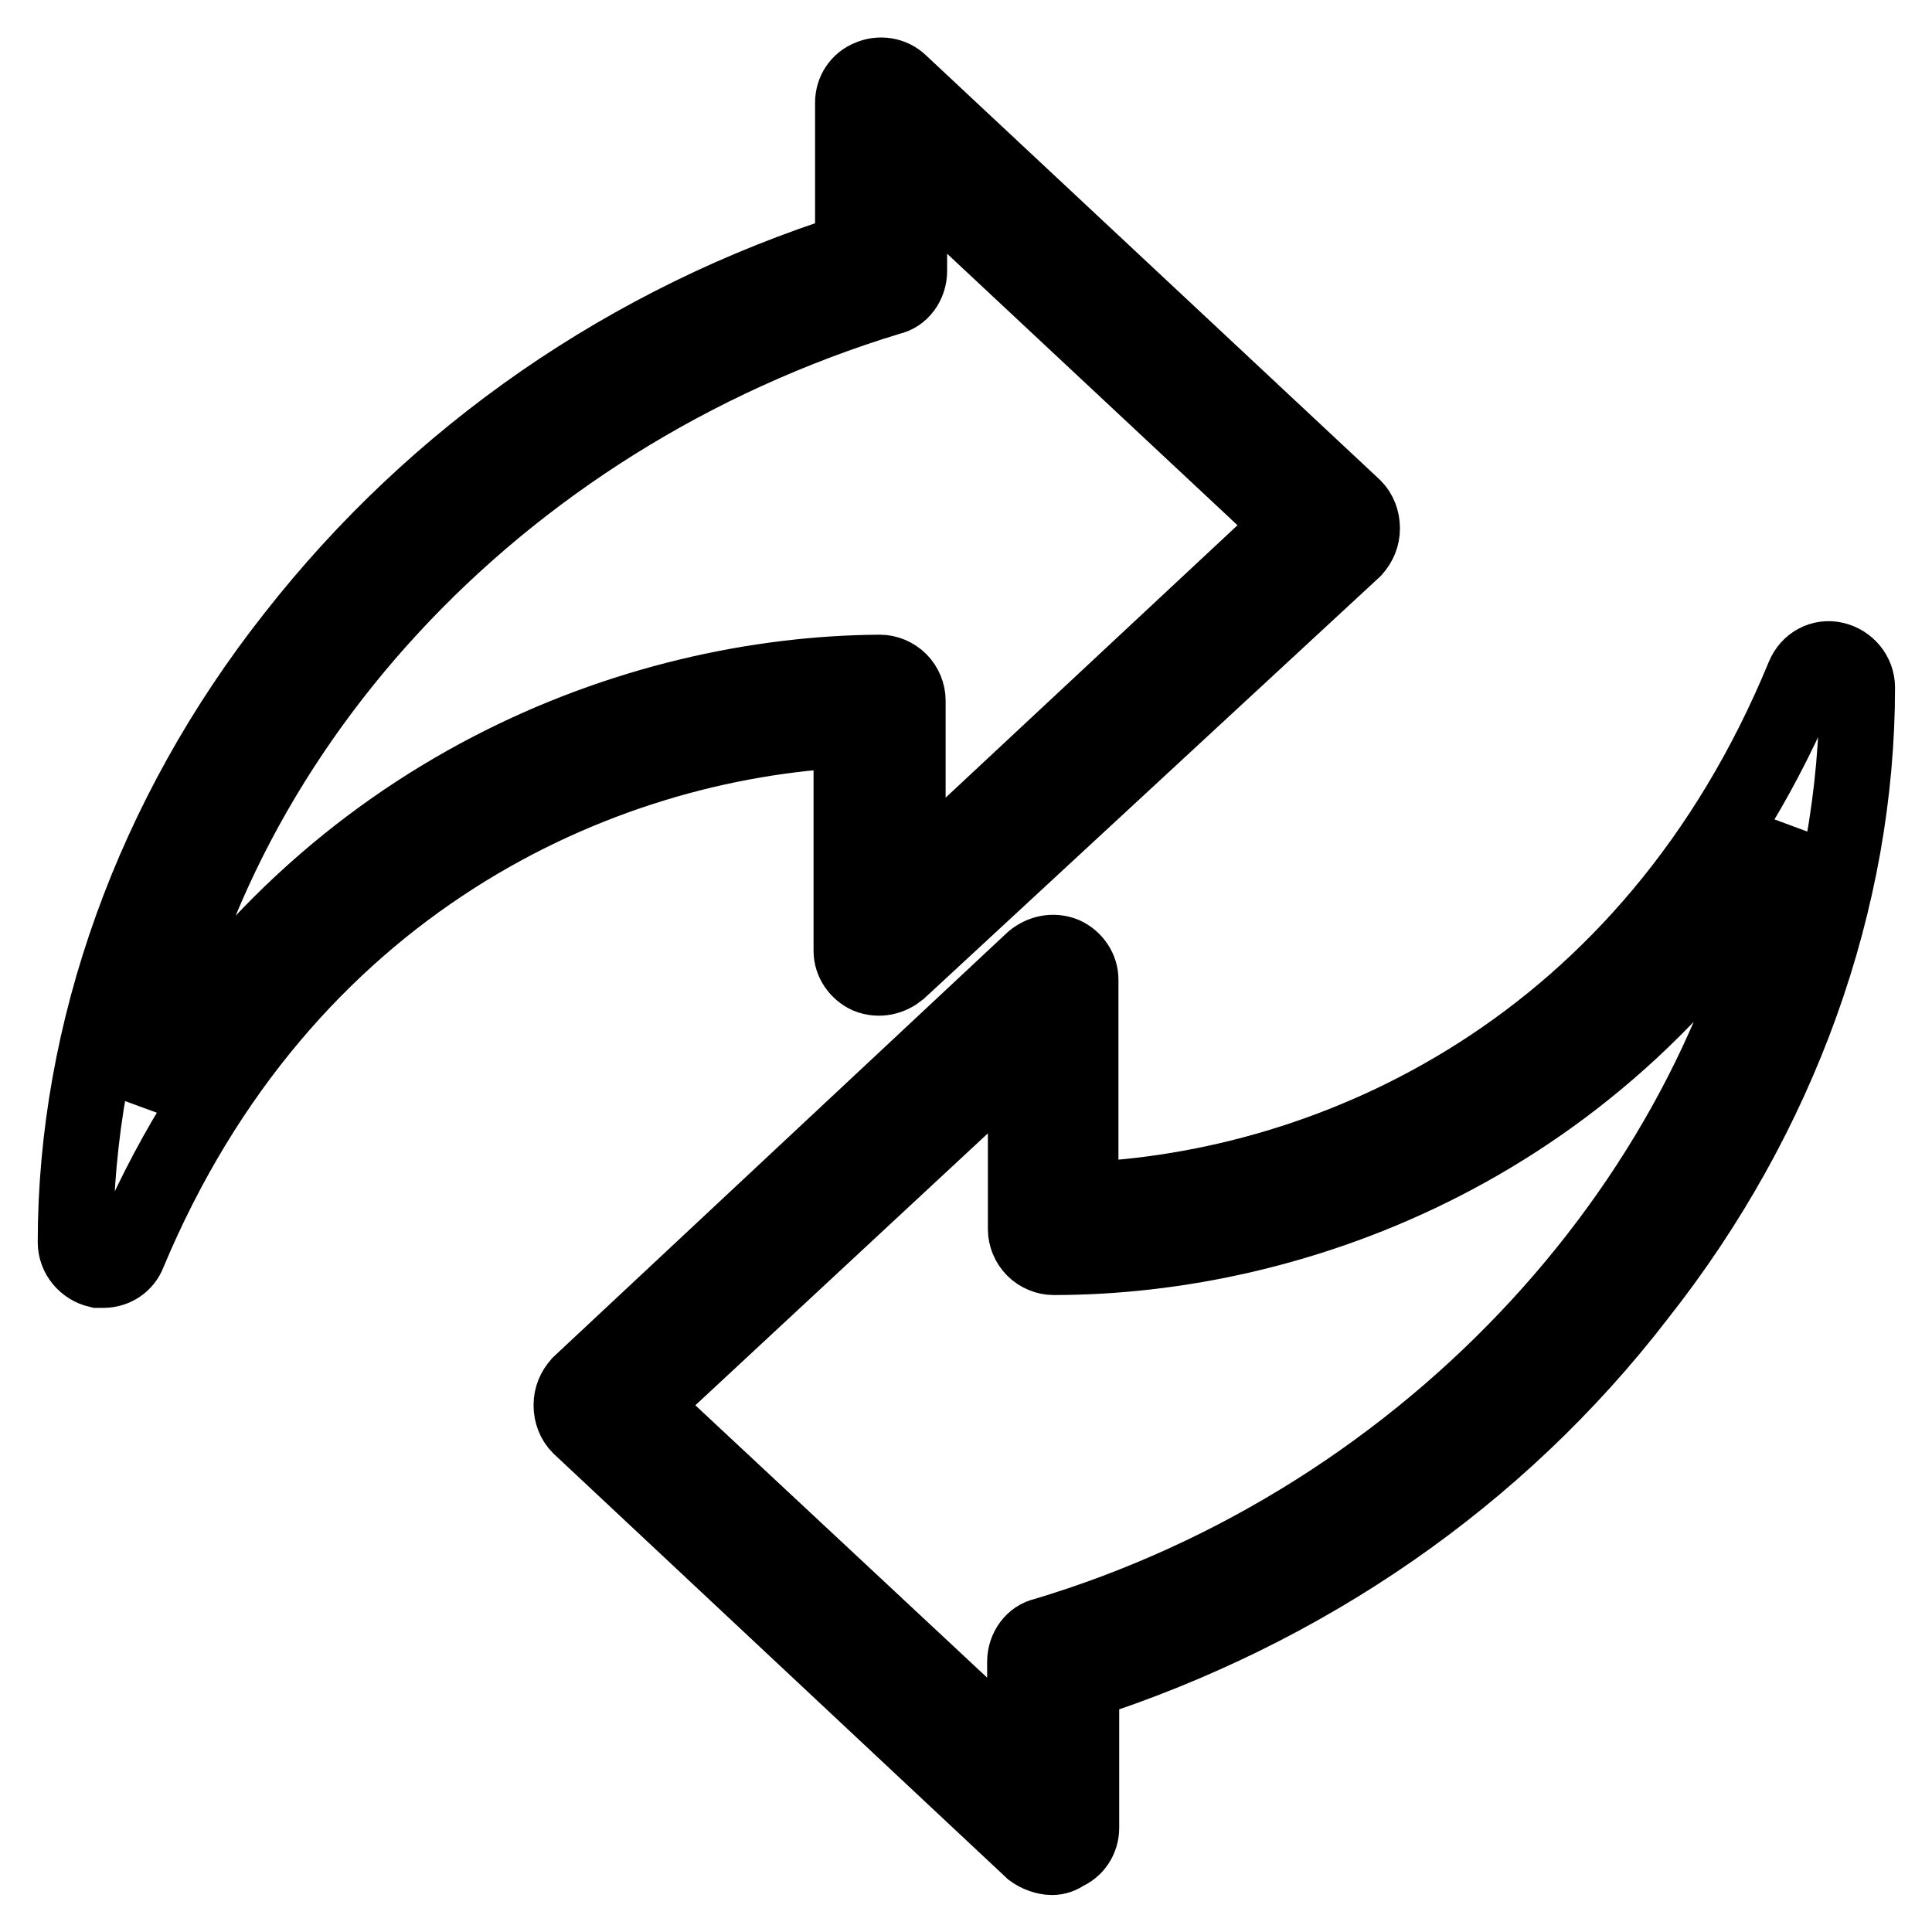
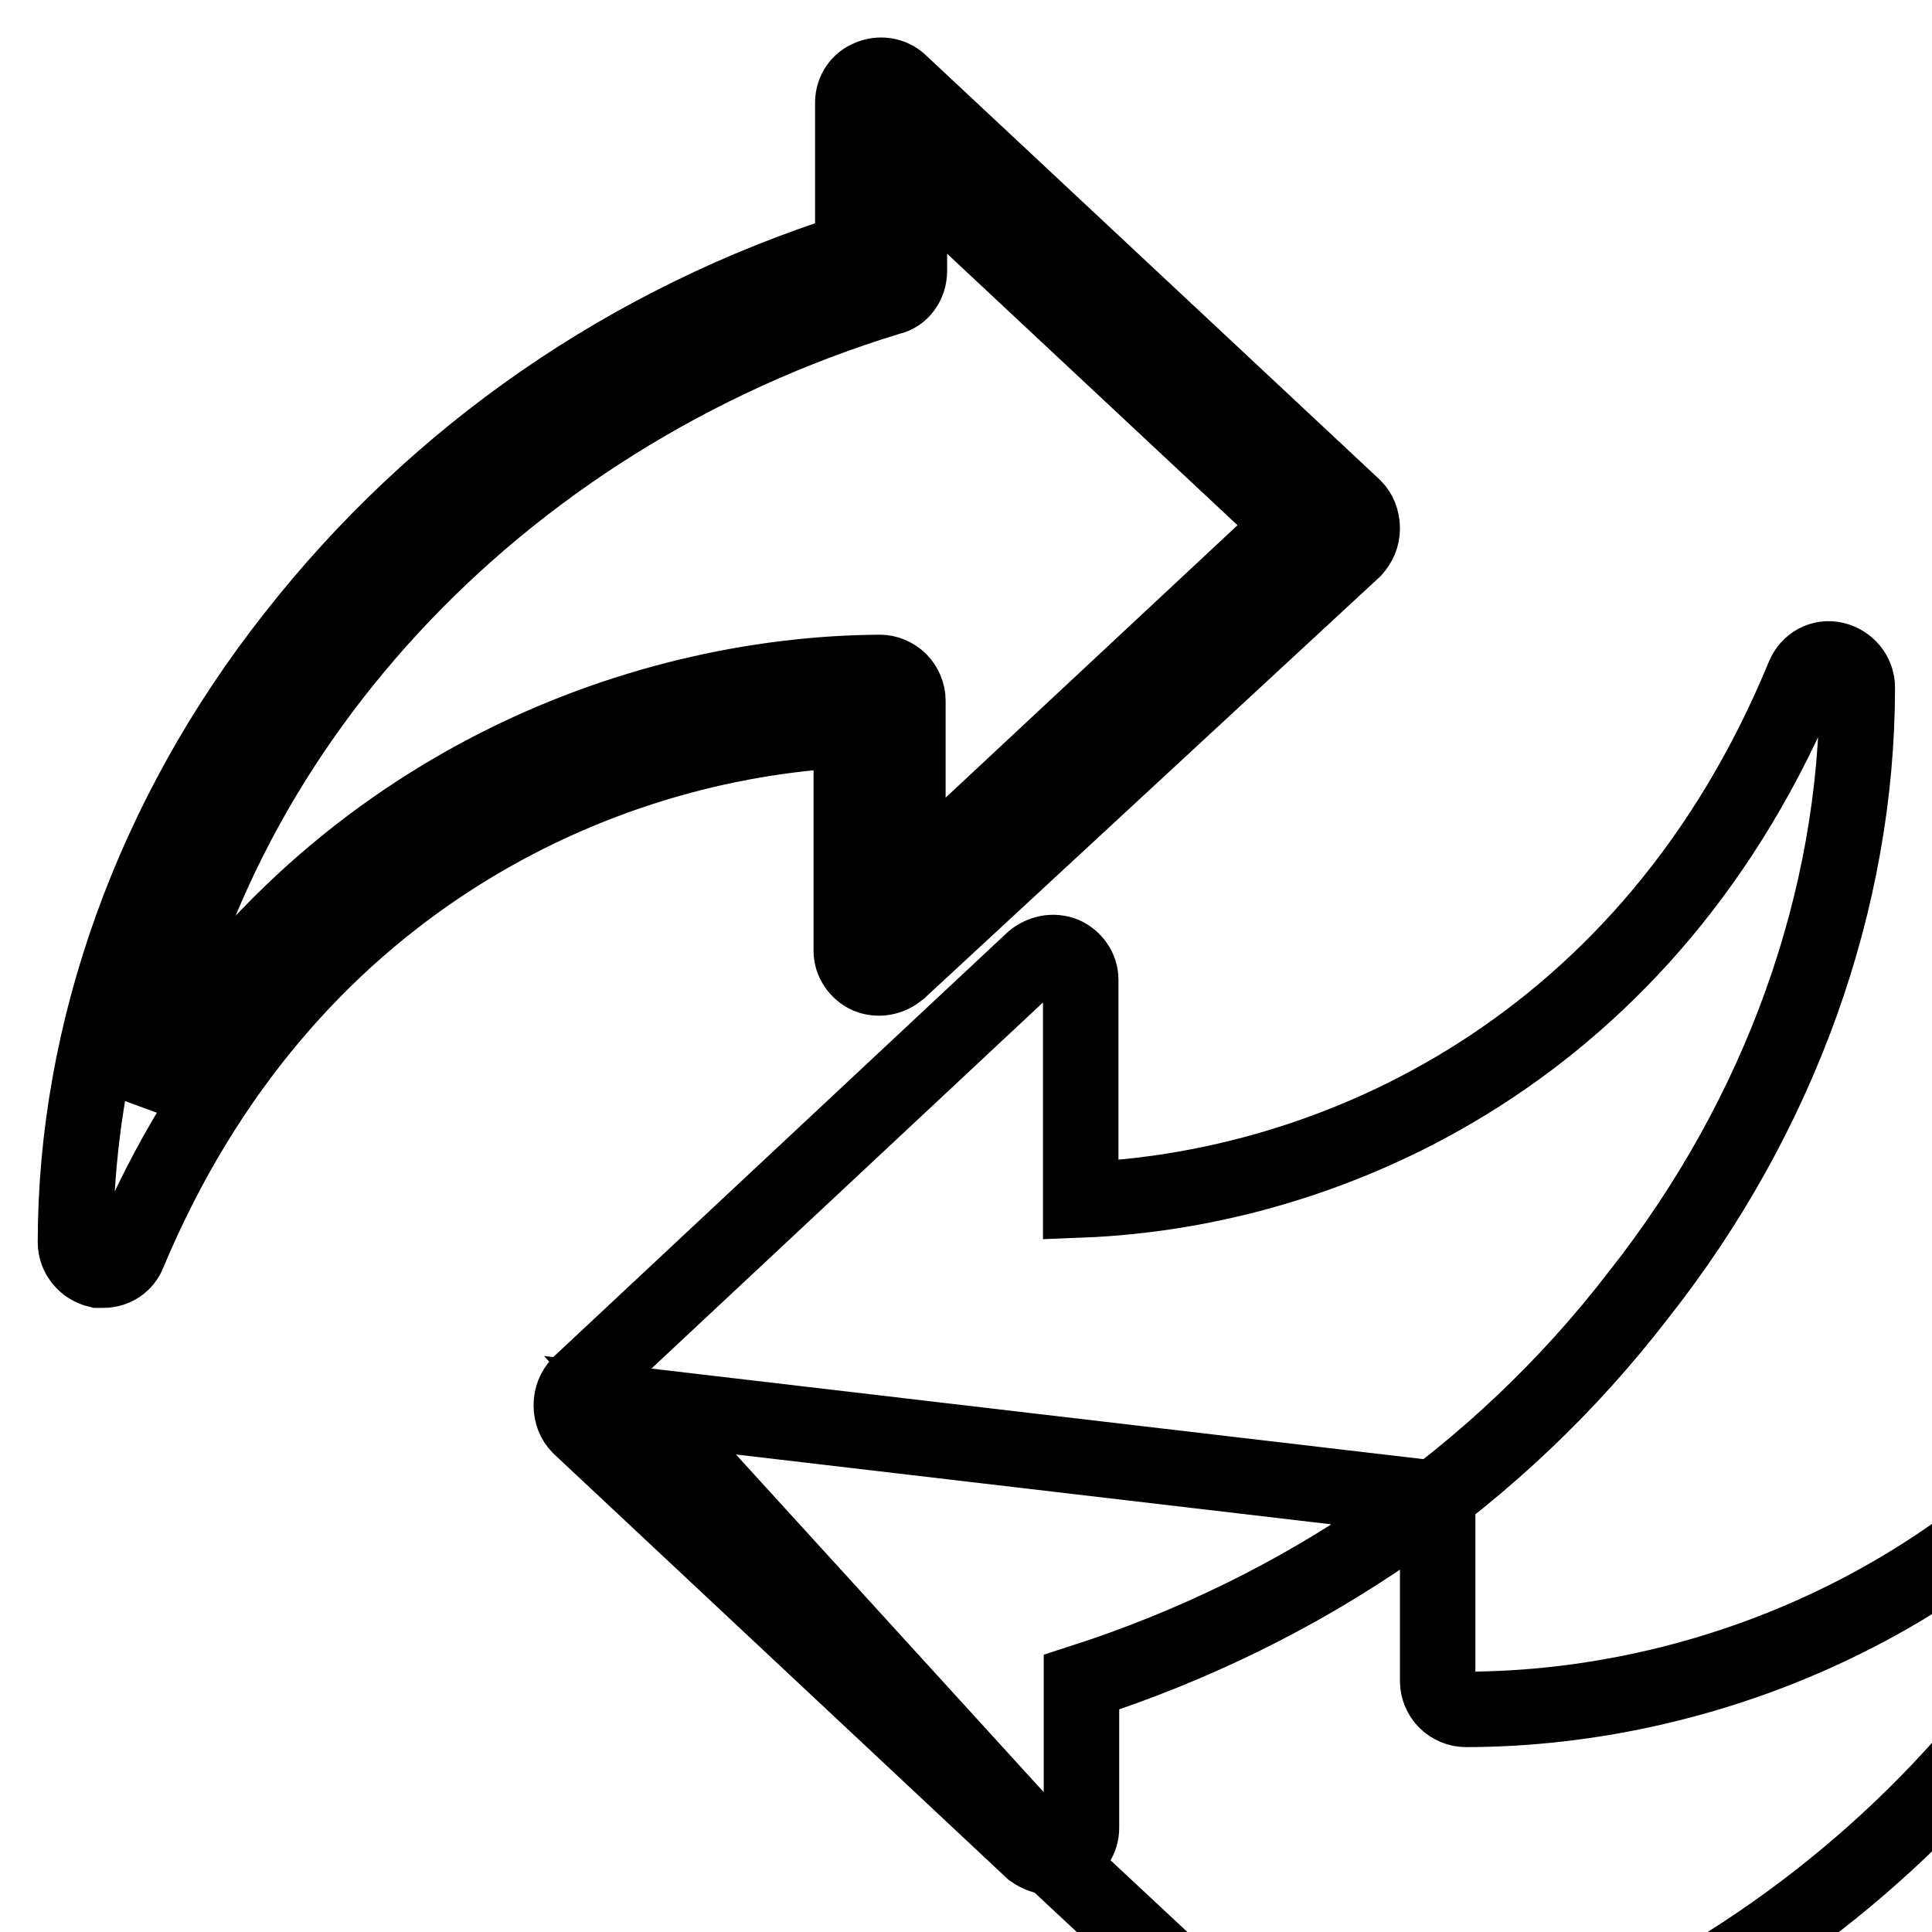
<svg xmlns="http://www.w3.org/2000/svg" version="1.1" x="0px" y="0px" viewBox="0 0 256 256" enable-background="new 0 0 256 256" xml:space="preserve">
  <g>
-     <path stroke-width="10" fill-opacity="0" stroke="#000000" d="M13.7,168.3H13c-1.7-0.4-3-1.9-3-3.7c0-27.9,10.2-56.5,29-80.3c18.8-24,44.3-41.7,74-51.1V13.6 c0-1.5,0.9-2.8,2.2-3.3c1.3-0.6,3-0.4,4.1,0.7l60.1,56.2c0.7,0.7,1.1,1.7,1.1,2.8c0,1.1-0.4,2-1.1,2.8l-60.3,55.8 c-1.1,0.9-2.6,1.3-4.1,0.7c-1.3-0.6-2.2-1.9-2.2-3.3V96.7c-33.5,1.5-75.3,20.3-95.8,69.4C16.5,167.4,15.2,168.3,13.7,168.3z  M120.5,22.1v13.8c0,1.7-1.1,3.2-2.6,3.5c-52.6,16-90.9,58.2-98.9,106.4c24.5-41.1,65.3-56.5,97.6-56.7c0.9,0,1.9,0.4,2.6,1.1 c0.7,0.7,1.1,1.7,1.1,2.6v24.4l51-47.6L120.5,22.1z M139.4,246.1c-0.9,0-1.9-0.4-2.6-0.9L76.8,189c-0.7-0.7-1.1-1.7-1.1-2.8 c0-1.1,0.4-2,1.1-2.8l60.1-56.2c1.1-0.9,2.6-1.3,4.1-0.7c1.3,0.6,2.2,1.9,2.2,3.3V159c33.7-1.3,75.5-20.1,95.8-69.4 c0.7-1.7,2.4-2.6,4.1-2.2c1.7,0.4,3,1.9,3,3.7c0,28.1-10.2,56.7-29,80.5c-18.6,24.2-44.3,41.8-73.8,51.3v19.3 c0,1.5-0.9,2.8-2.2,3.3C140.6,245.9,140,246.1,139.4,246.1L139.4,246.1z M84.8,186.2l51,47.6v-13.6c0-1.7,1.1-3.2,2.6-3.5 c51.5-15.4,90.4-58.6,98.8-106.4c-24.5,41.3-65.3,56.3-97.6,56.3c-0.9,0-1.9-0.4-2.6-1.1s-1.1-1.7-1.1-2.6v-24.2L84.8,186.2z" />
+     <path stroke-width="10" fill-opacity="0" stroke="#000000" d="M13.7,168.3H13c-1.7-0.4-3-1.9-3-3.7c0-27.9,10.2-56.5,29-80.3c18.8-24,44.3-41.7,74-51.1V13.6 c0-1.5,0.9-2.8,2.2-3.3c1.3-0.6,3-0.4,4.1,0.7l60.1,56.2c0.7,0.7,1.1,1.7,1.1,2.8c0,1.1-0.4,2-1.1,2.8l-60.3,55.8 c-1.1,0.9-2.6,1.3-4.1,0.7c-1.3-0.6-2.2-1.9-2.2-3.3V96.7c-33.5,1.5-75.3,20.3-95.8,69.4C16.5,167.4,15.2,168.3,13.7,168.3z  M120.5,22.1v13.8c0,1.7-1.1,3.2-2.6,3.5c-52.6,16-90.9,58.2-98.9,106.4c24.5-41.1,65.3-56.5,97.6-56.7c0.9,0,1.9,0.4,2.6,1.1 c0.7,0.7,1.1,1.7,1.1,2.6v24.4l51-47.6L120.5,22.1z M139.4,246.1c-0.9,0-1.9-0.4-2.6-0.9L76.8,189c-0.7-0.7-1.1-1.7-1.1-2.8 c0-1.1,0.4-2,1.1-2.8l60.1-56.2c1.1-0.9,2.6-1.3,4.1-0.7c1.3,0.6,2.2,1.9,2.2,3.3V159c33.7-1.3,75.5-20.1,95.8-69.4 c0.7-1.7,2.4-2.6,4.1-2.2c1.7,0.4,3,1.9,3,3.7c0,28.1-10.2,56.7-29,80.5c-18.6,24.2-44.3,41.8-73.8,51.3v19.3 c0,1.5-0.9,2.8-2.2,3.3C140.6,245.9,140,246.1,139.4,246.1L139.4,246.1z l51,47.6v-13.6c0-1.7,1.1-3.2,2.6-3.5 c51.5-15.4,90.4-58.6,98.8-106.4c-24.5,41.3-65.3,56.3-97.6,56.3c-0.9,0-1.9-0.4-2.6-1.1s-1.1-1.7-1.1-2.6v-24.2L84.8,186.2z" />
  </g>
</svg>